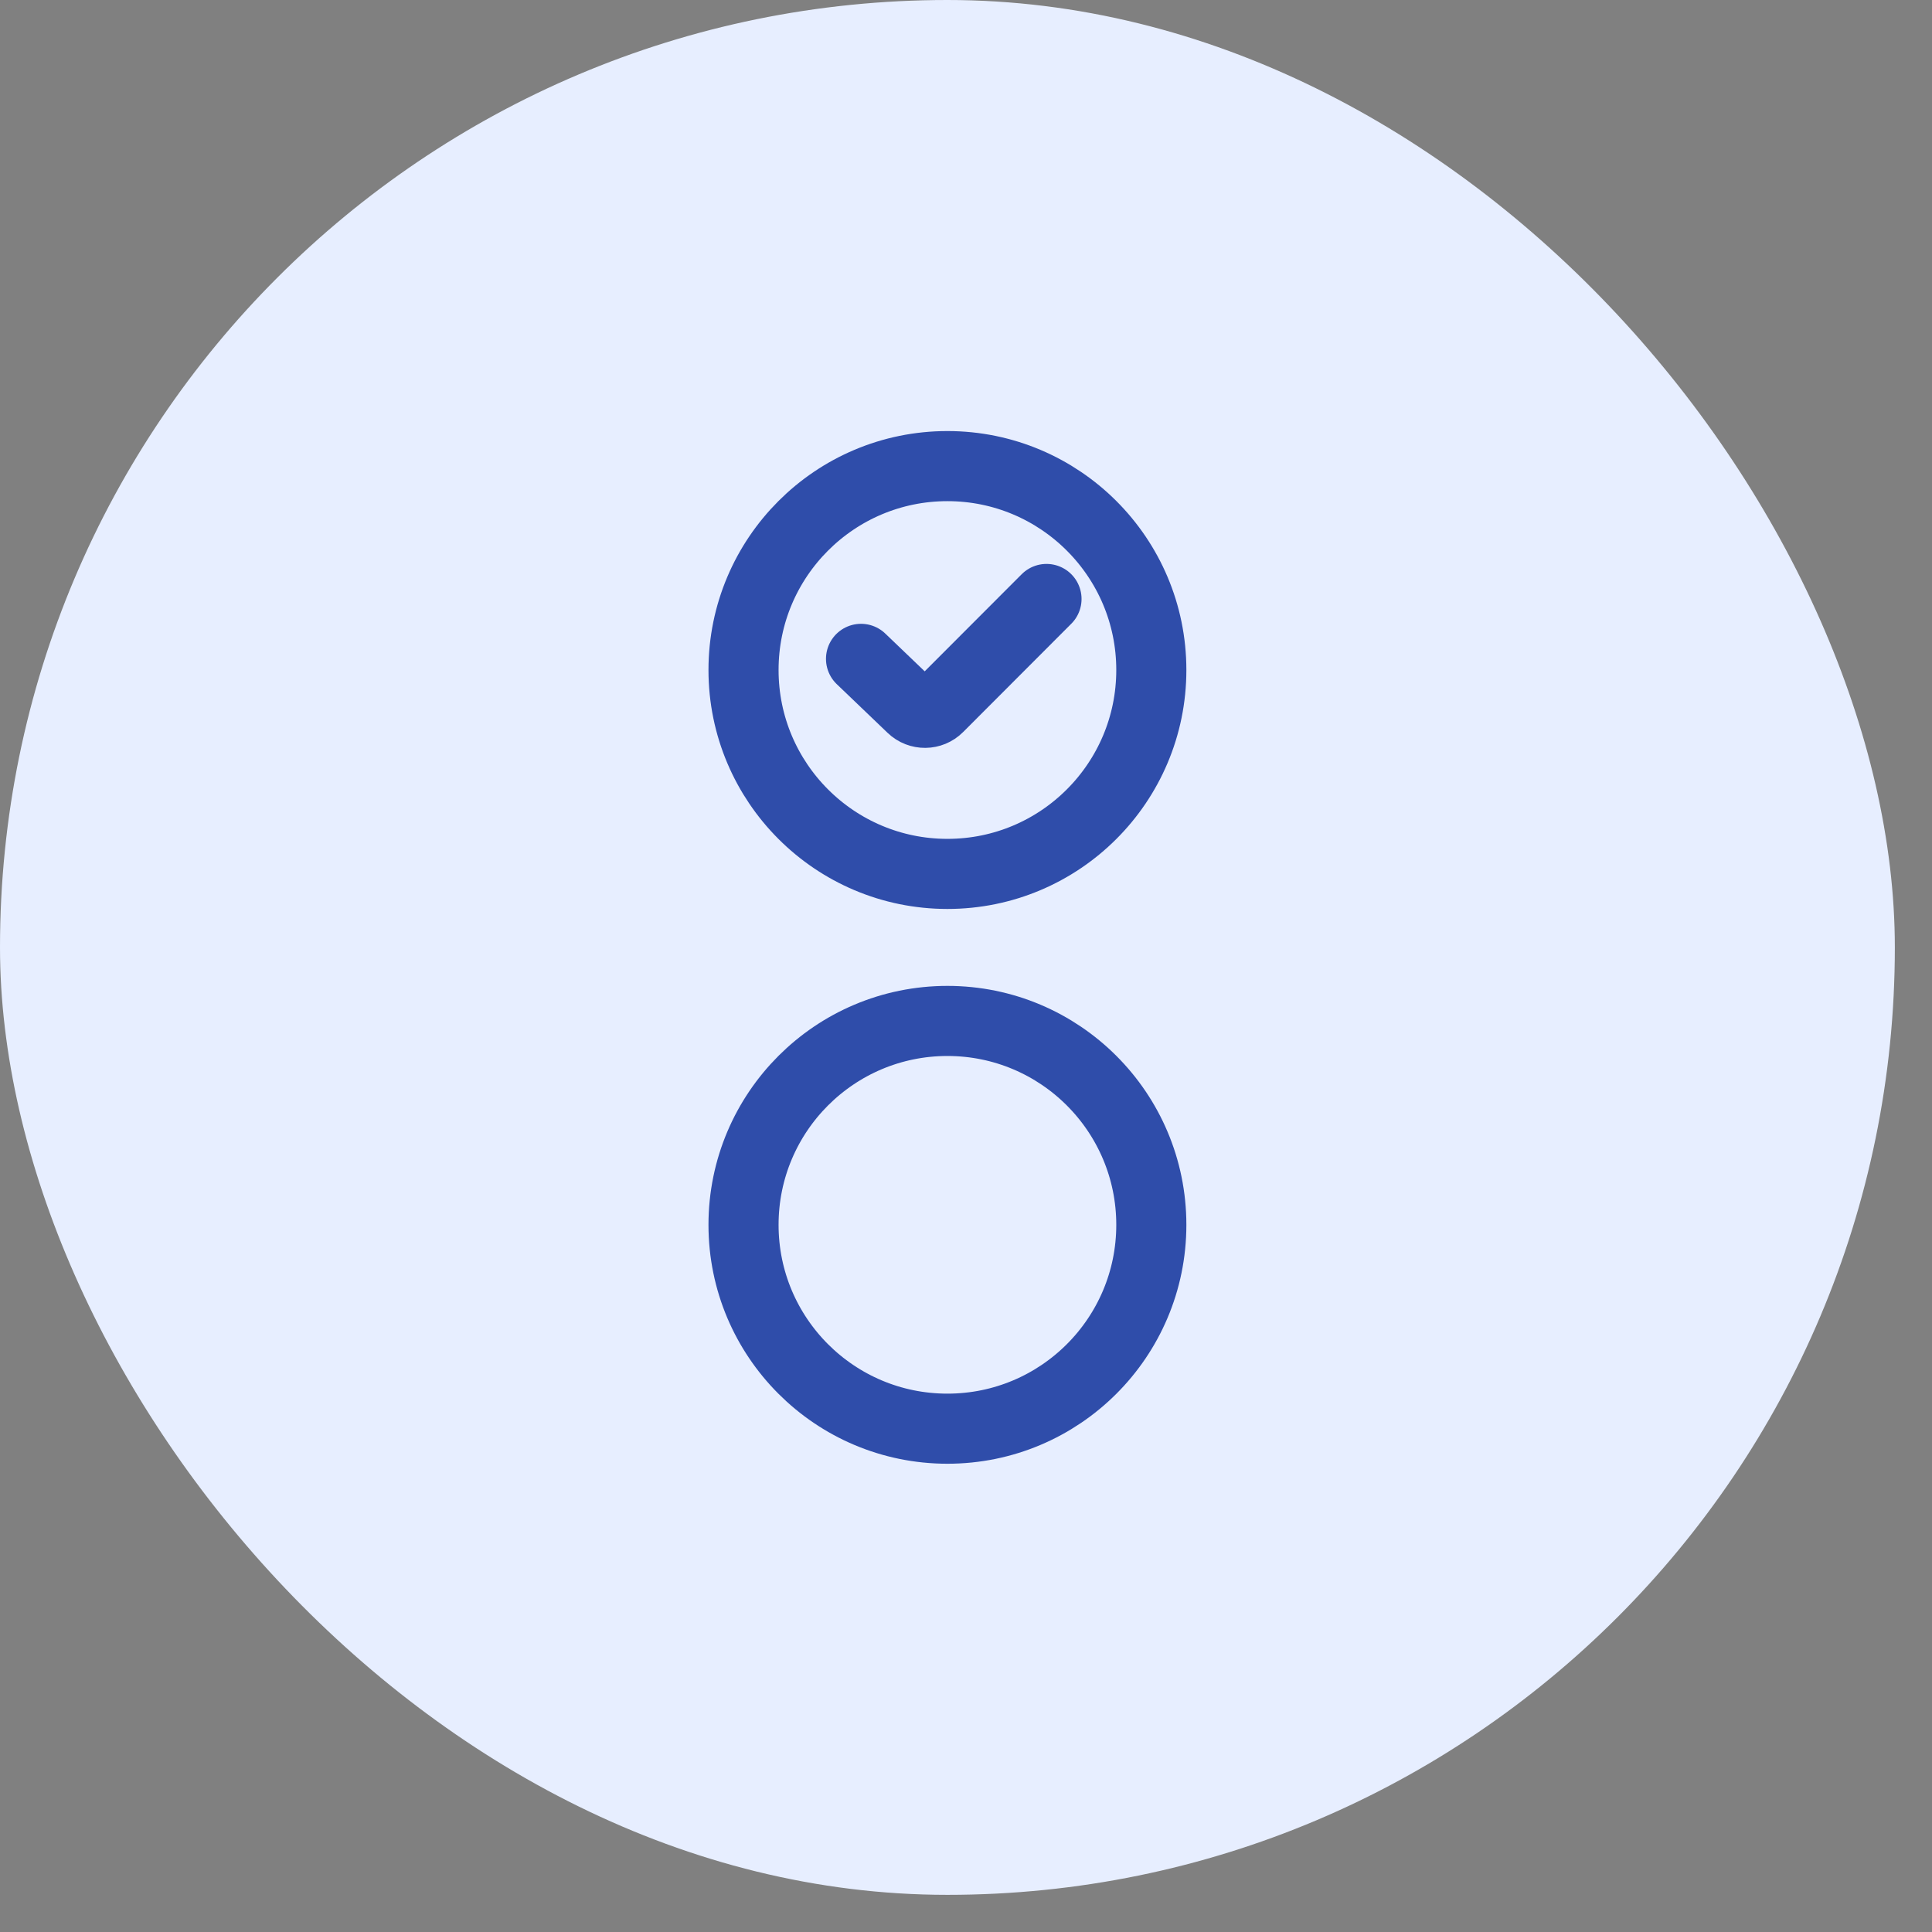
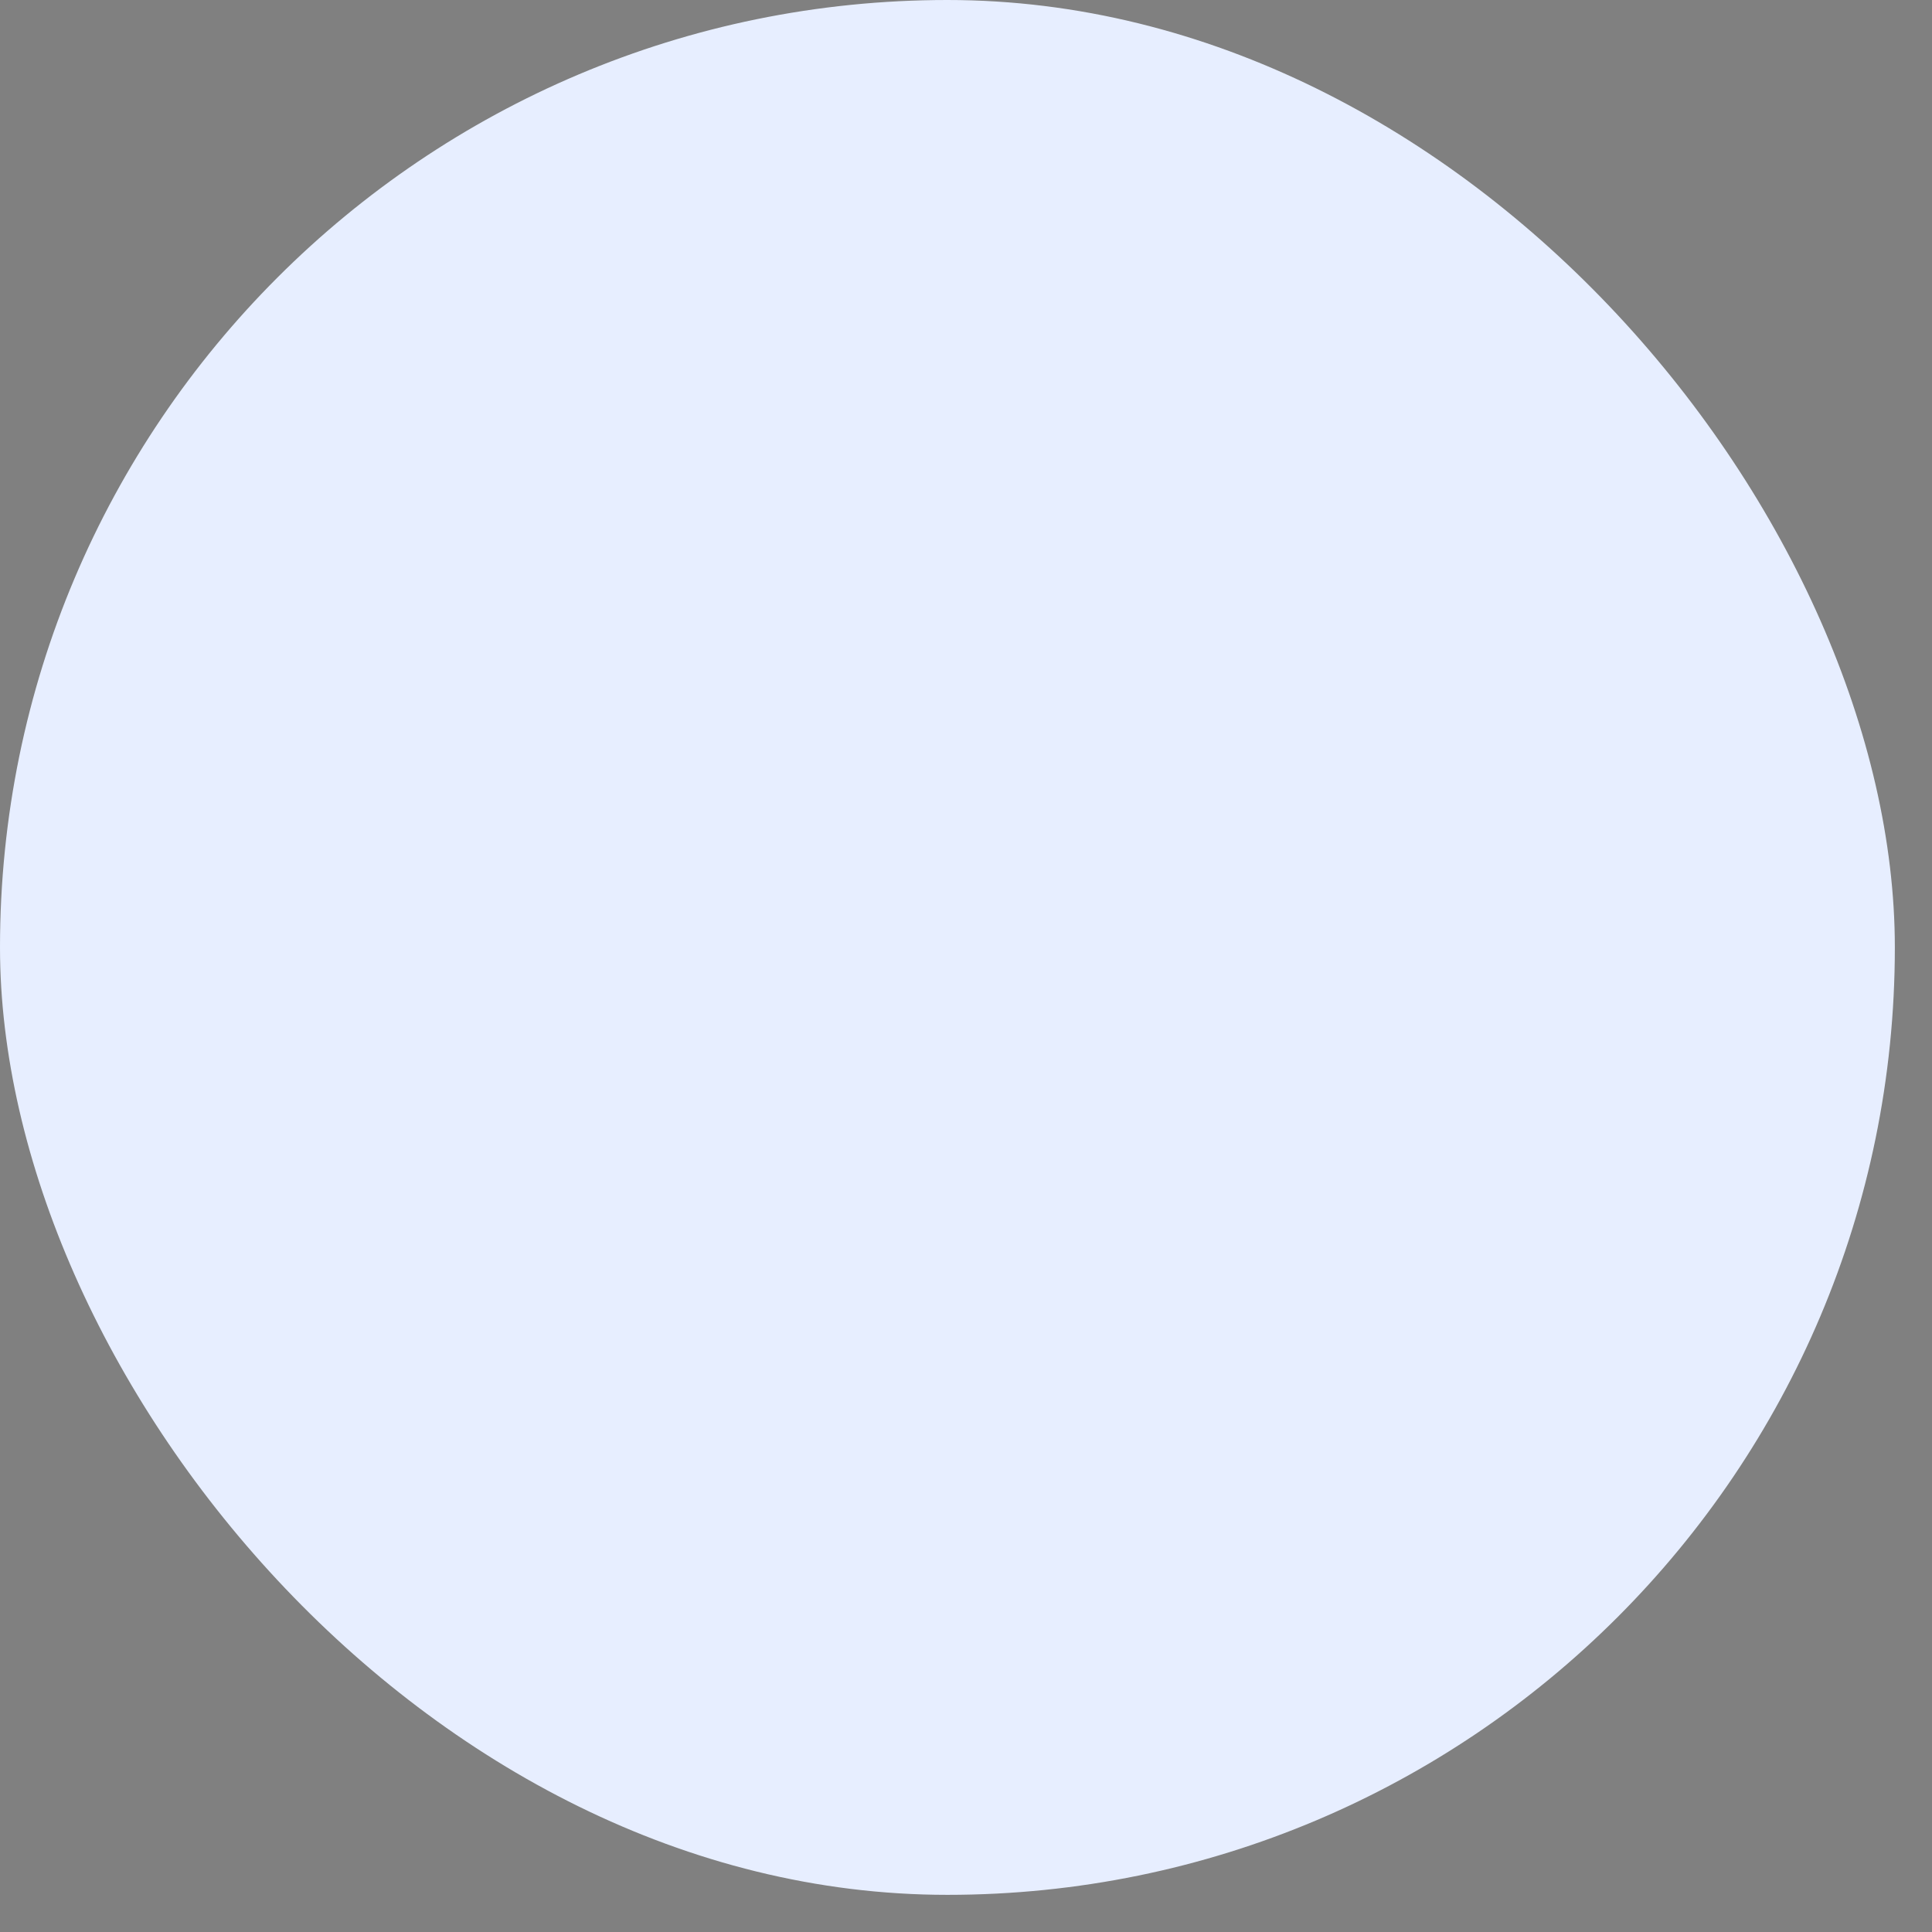
<svg xmlns="http://www.w3.org/2000/svg" width="39" height="39" viewBox="0 0 39 39" fill="none">
  <rect x="0" y="0" width="39" height="39" fill="#808080" stroke="none" />
  <rect width="38.25" height="38.25" rx="19.125" fill="#E7EEFF" />
-   <path d="M19.125 28.84C21.398 28.84 23.241 26.998 23.241 24.725C23.241 22.452 21.398 20.609 19.125 20.609C16.852 20.609 15.009 22.452 15.009 24.725C15.009 26.998 16.852 28.84 19.125 28.84Z" stroke="#2F4DAA" stroke-width="1.415" stroke-miterlimit="10" />
-   <path d="M19.125 17.641C21.398 17.641 23.241 15.798 23.241 13.525C23.241 11.252 21.398 9.409 19.125 9.409C16.852 9.409 15.009 11.252 15.009 13.525C15.009 15.798 16.852 17.641 19.125 17.641Z" stroke="#2F4DAA" stroke-width="1.415" stroke-miterlimit="10" />
-   <path d="M17.381 13.3L18.407 14.283C18.557 14.427 18.795 14.425 18.942 14.277L21.125 12.091" stroke="#2F4DAA" stroke-width="1.415" stroke-miterlimit="10" stroke-linecap="round" />
</svg>